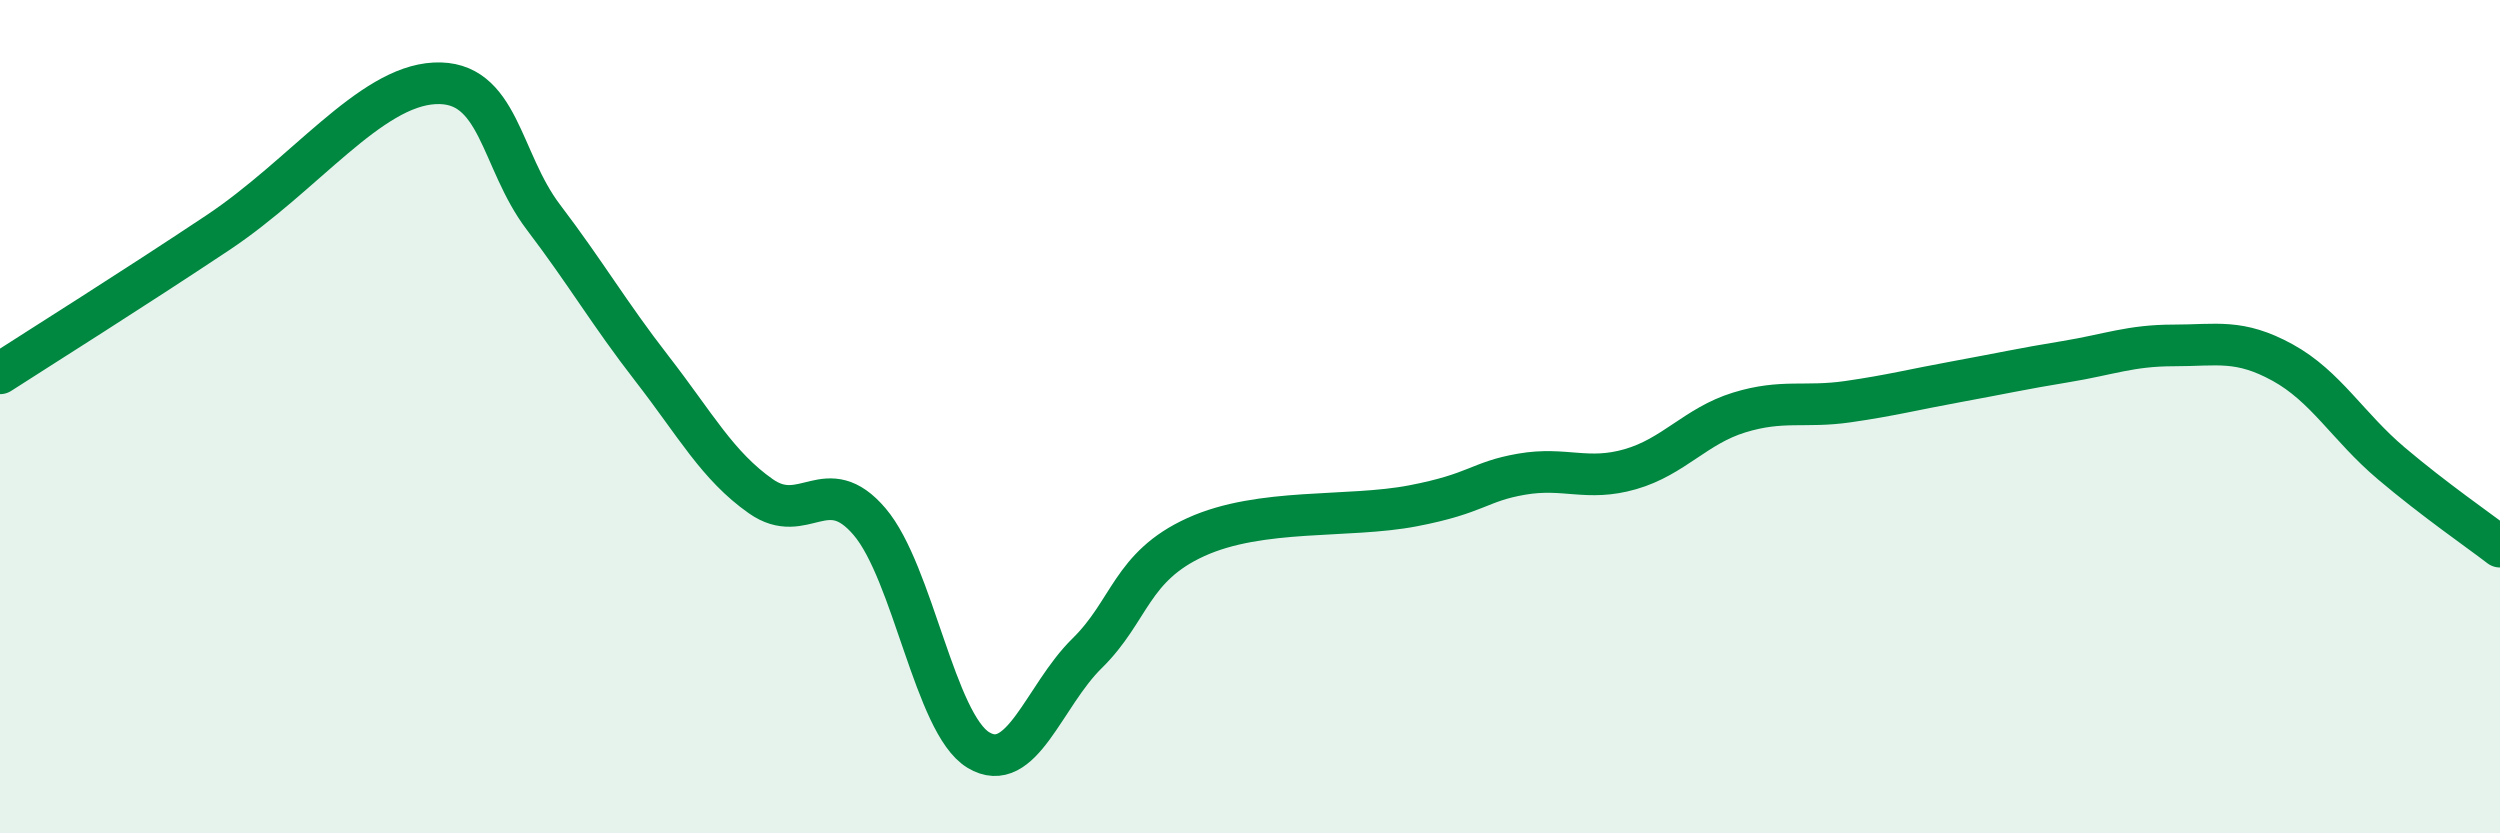
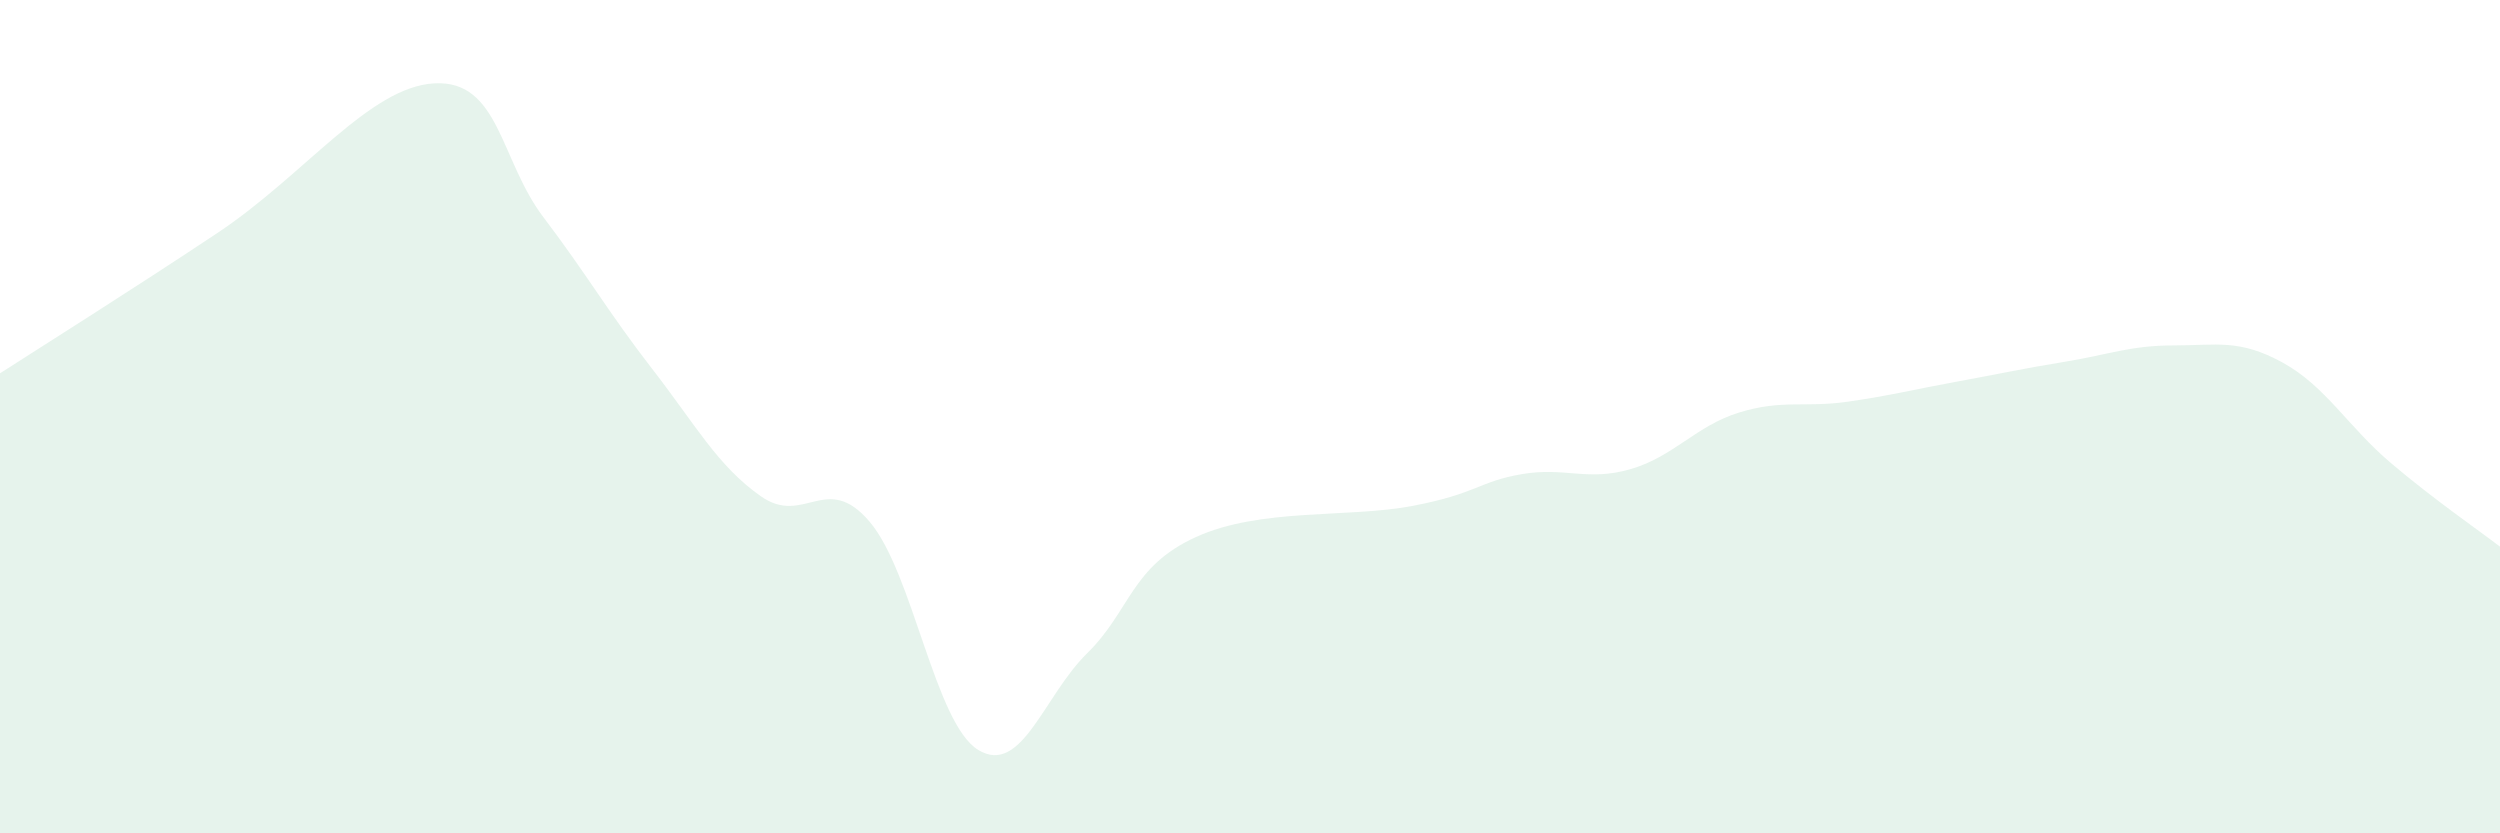
<svg xmlns="http://www.w3.org/2000/svg" width="60" height="20" viewBox="0 0 60 20">
  <path d="M 0,8.96 C 1.04,8.29 3.13,6.98 5.22,5.59 C 7.31,4.2 8.87,2.08 10.43,2 C 11.99,1.92 12,3.84 13.04,5.21 C 14.08,6.58 14.61,7.51 15.65,8.85 C 16.69,10.19 17.22,11.18 18.26,11.91 C 19.3,12.64 19.83,11.3 20.87,12.52 C 21.91,13.74 22.44,17.37 23.48,18 C 24.52,18.63 25.05,16.7 26.09,15.68 C 27.13,14.66 27.14,13.6 28.7,12.89 C 30.26,12.18 32.35,12.44 33.91,12.14 C 35.47,11.84 35.48,11.56 36.52,11.38 C 37.56,11.2 38.09,11.56 39.13,11.26 C 40.17,10.96 40.7,10.22 41.74,9.9 C 42.78,9.58 43.31,9.79 44.35,9.64 C 45.39,9.49 45.92,9.35 46.96,9.16 C 48,8.97 48.53,8.85 49.57,8.68 C 50.61,8.51 51.13,8.29 52.17,8.29 C 53.21,8.29 53.74,8.13 54.78,8.7 C 55.82,9.27 56.35,10.24 57.39,11.12 C 58.43,12 59.48,12.72 60,13.12L60 20L0 20Z" fill="#008740" opacity="0.1" stroke-linecap="round" stroke-linejoin="round" />
-   <path d="M 0,8.96 C 1.04,8.29 3.13,6.98 5.22,5.59 C 7.31,4.2 8.87,2.08 10.43,2 C 11.99,1.92 12,3.84 13.04,5.21 C 14.08,6.58 14.61,7.51 15.65,8.85 C 16.69,10.19 17.22,11.18 18.26,11.91 C 19.3,12.64 19.83,11.3 20.87,12.52 C 21.91,13.74 22.44,17.37 23.48,18 C 24.52,18.63 25.05,16.7 26.09,15.68 C 27.13,14.66 27.14,13.6 28.7,12.89 C 30.26,12.18 32.35,12.44 33.91,12.14 C 35.47,11.84 35.48,11.56 36.52,11.38 C 37.56,11.2 38.09,11.56 39.13,11.26 C 40.17,10.96 40.7,10.22 41.74,9.9 C 42.78,9.58 43.31,9.79 44.35,9.64 C 45.39,9.49 45.92,9.35 46.96,9.16 C 48,8.97 48.53,8.85 49.57,8.68 C 50.61,8.51 51.13,8.29 52.17,8.29 C 53.21,8.29 53.74,8.13 54.78,8.7 C 55.82,9.27 56.35,10.24 57.39,11.12 C 58.43,12 59.48,12.72 60,13.12" stroke="#008740" stroke-width="1" fill="none" stroke-linecap="round" stroke-linejoin="round" />
</svg>